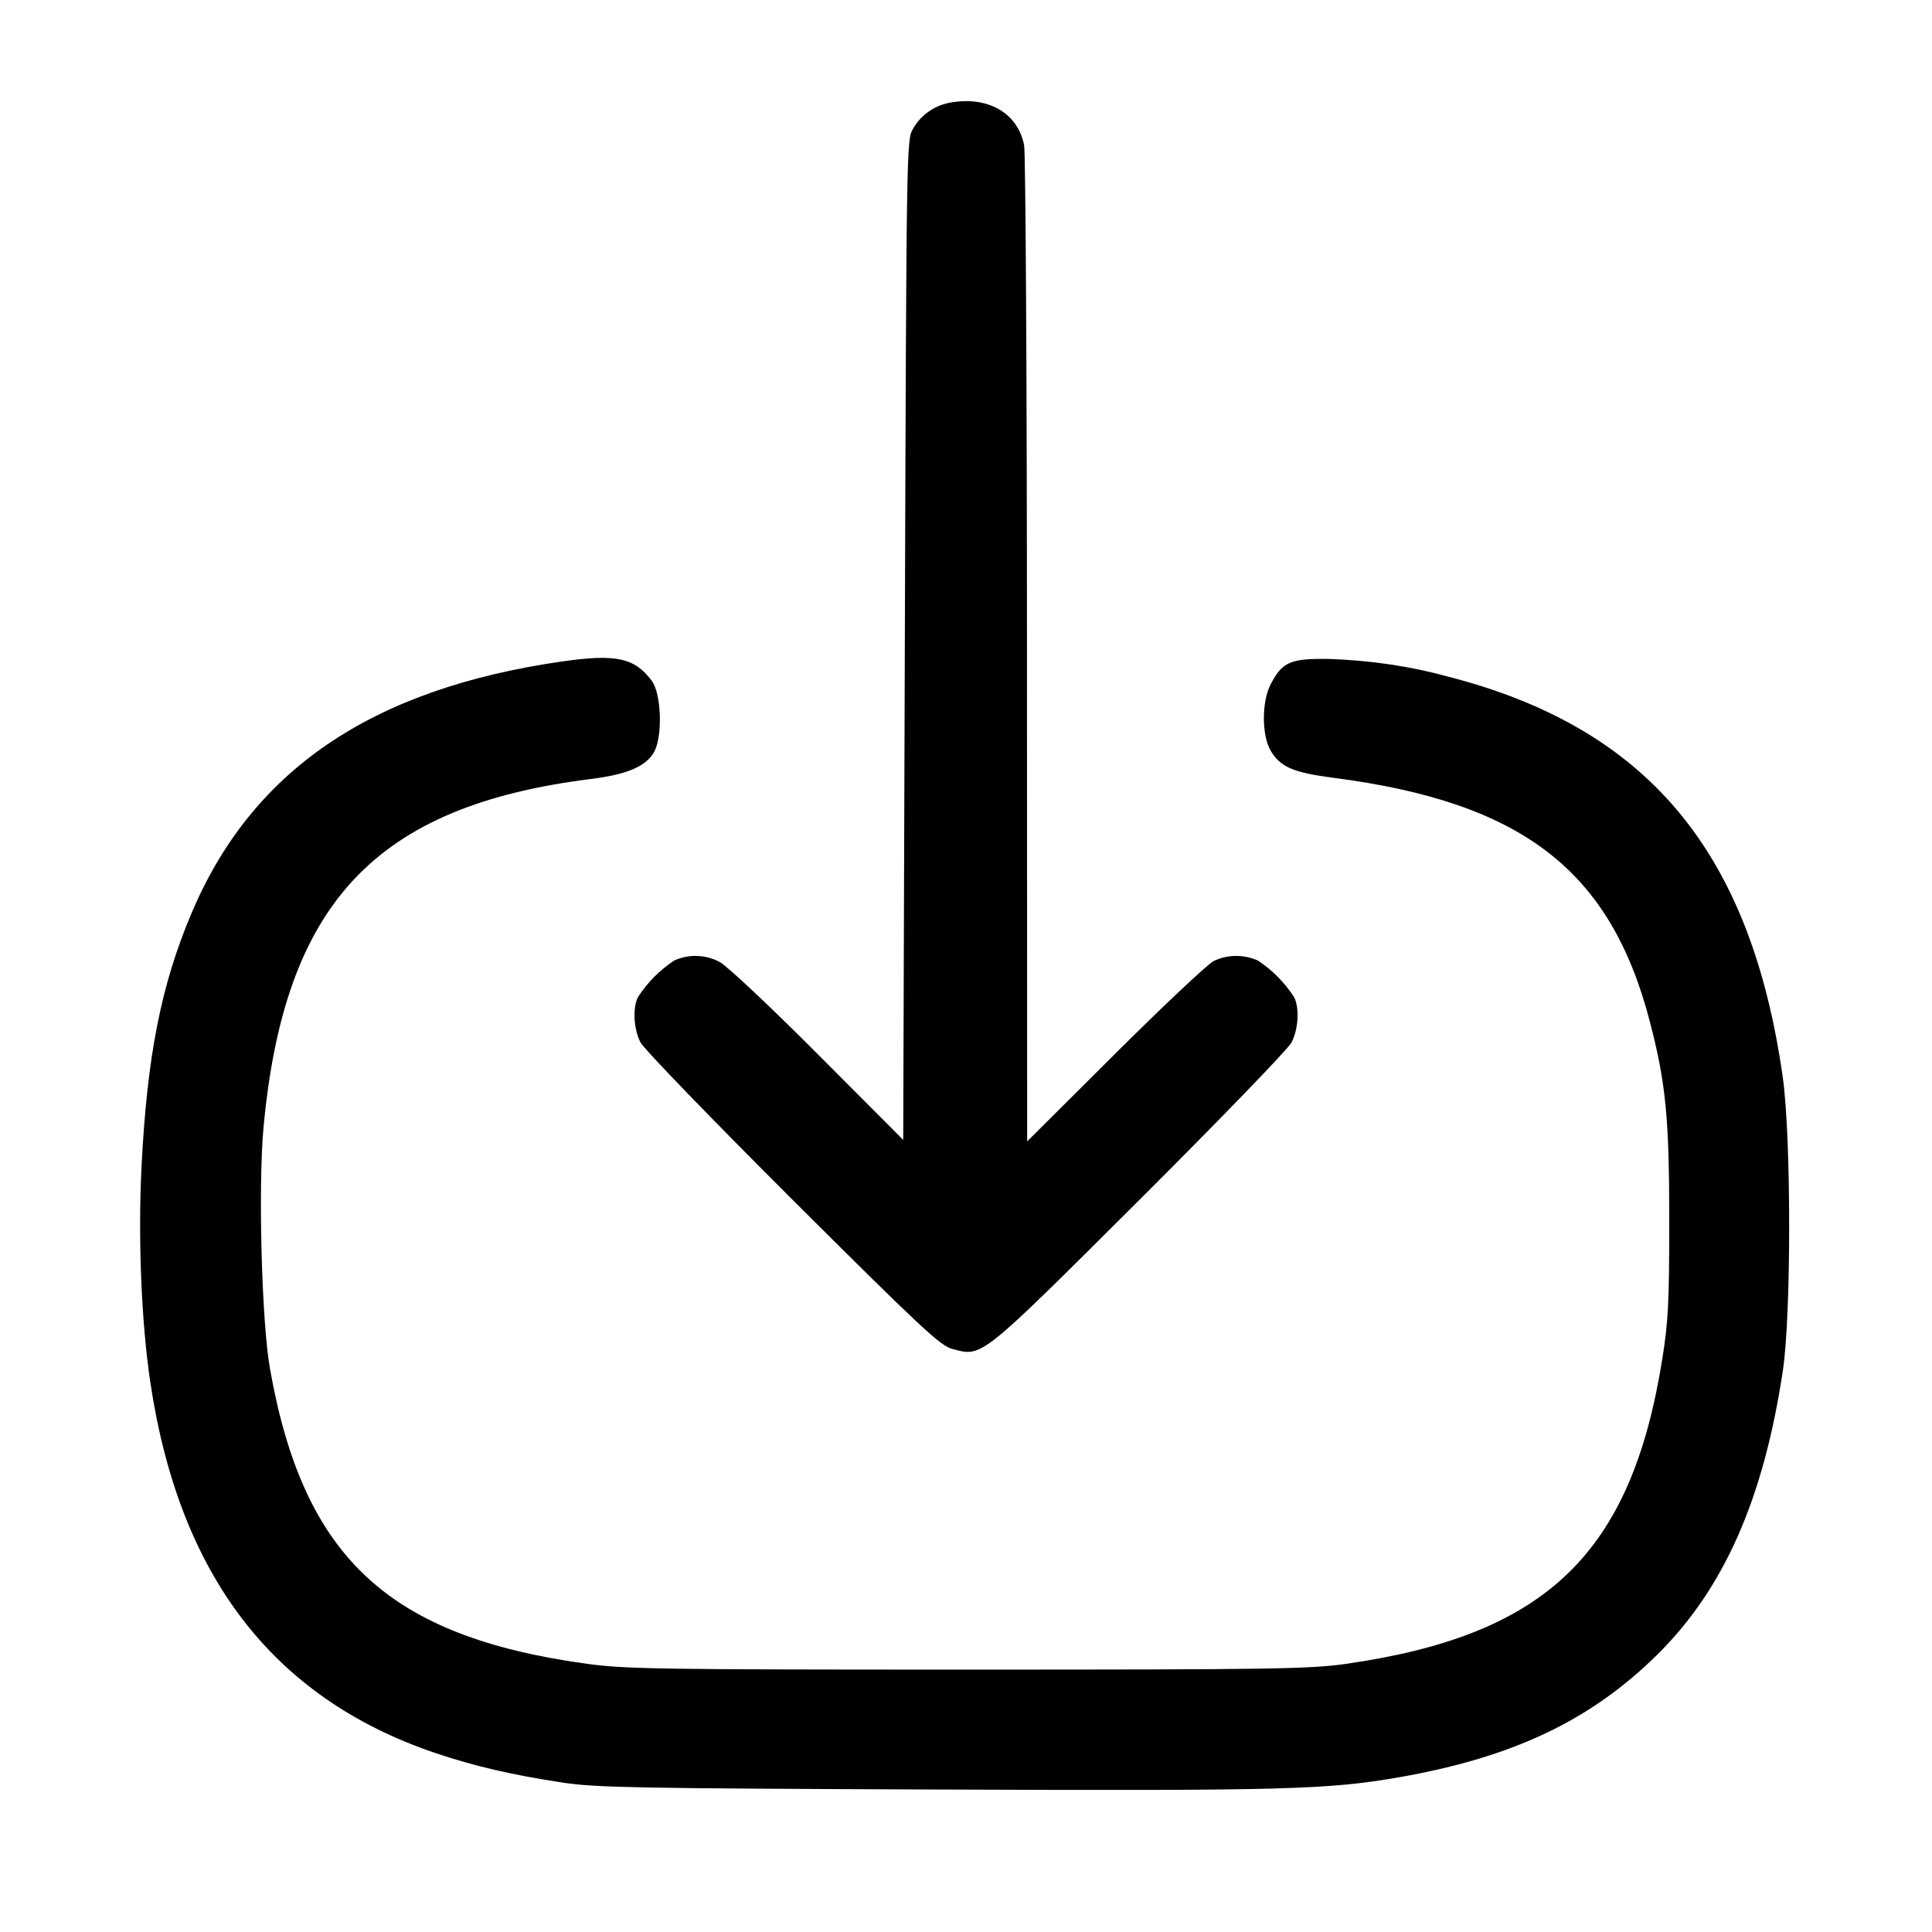
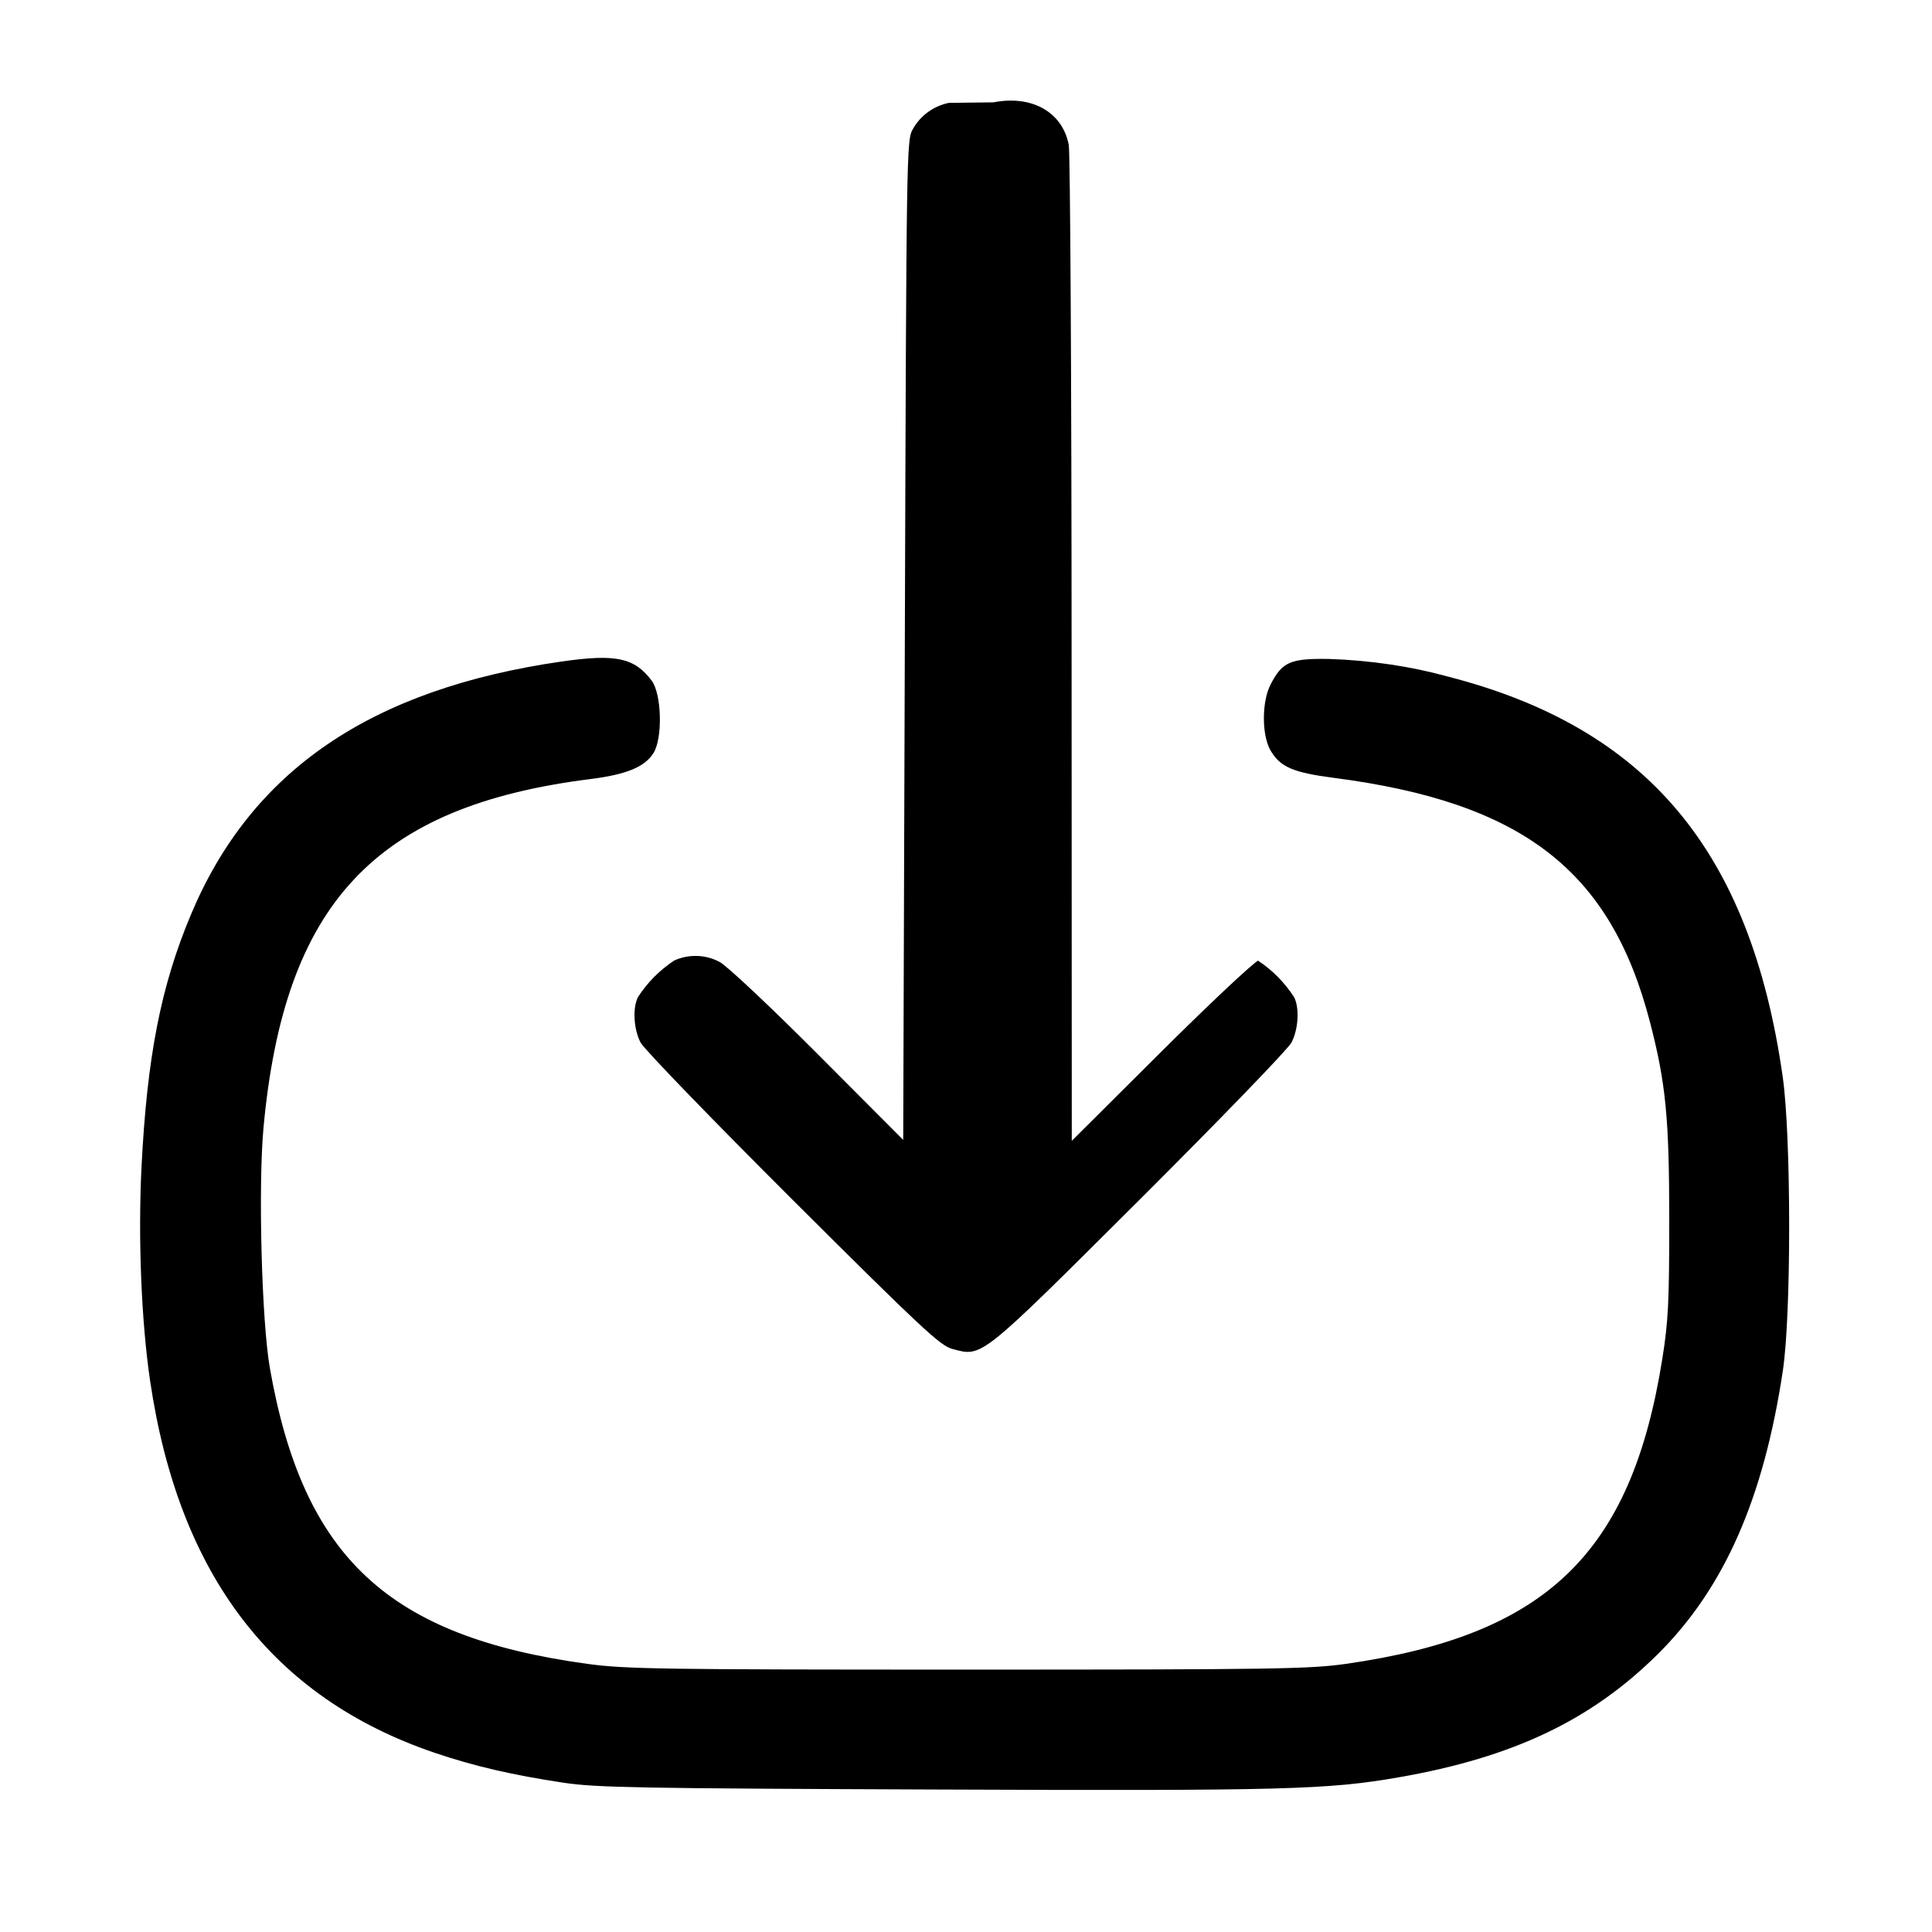
<svg xmlns="http://www.w3.org/2000/svg" version="1.1" width="32" height="32" viewBox="0 0 32 32">
  <title>frame-2</title>
-   <path d="M15.716 1.704c-0.258 0.053-0.471 0.213-0.594 0.43l-0.002 0.004c-0.105 0.179-0.107 0.301-0.133 8.461l-0.027 8.281-1.413-1.417c-0.78-0.783-1.508-1.467-1.623-1.527-0.117-0.065-0.257-0.103-0.405-0.103-0.129 0-0.251 0.029-0.36 0.080l0.005-0.002c-0.24 0.16-0.44 0.362-0.592 0.596l-0.005 0.008c-0.092 0.179-0.072 0.533 0.043 0.753 0.056 0.108 1.191 1.281 2.52 2.607 2.128 2.12 2.444 2.416 2.644 2.468 0.5 0.132 0.436 0.184 3.097-2.468 1.329-1.325 2.464-2.499 2.52-2.607 0.115-0.22 0.135-0.575 0.043-0.753-0.158-0.242-0.357-0.444-0.59-0.599l-0.008-0.005c-0.106-0.049-0.229-0.078-0.36-0.078-0.136 0-0.264 0.031-0.379 0.087l0.005-0.002c-0.1 0.051-0.836 0.743-1.636 1.54l-1.453 1.447-0.003-8.132c-0.001-4.473-0.023-8.237-0.047-8.365-0.105-0.544-0.611-0.828-1.248-0.704zM9.307 10.956c-3.164 0.456-5.144 1.807-6.144 4.191-0.499 1.187-0.727 2.356-0.819 4.18-0.059 1.177-0.003 2.564 0.143 3.549 0.476 3.216 2.028 5.243 4.713 6.156 0.649 0.22 1.28 0.367 2.137 0.496 0.539 0.081 1.255 0.093 6.156 0.112 5.783 0.023 6.5 0.003 7.68-0.203 1.891-0.331 3.179-0.944 4.283-2.037 1.101-1.091 1.757-2.58 2.075-4.707 0.139-0.936 0.137-3.865-0.003-4.853-0.531-3.743-2.244-5.789-5.555-6.636-0.588-0.163-1.268-0.268-1.969-0.29l-0.014-0c-0.62-0.008-0.753 0.052-0.944 0.421-0.149 0.285-0.149 0.84-0.003 1.093 0.161 0.276 0.371 0.367 1.044 0.455 3.129 0.405 4.589 1.532 5.241 4.043 0.264 1.015 0.32 1.596 0.32 3.288 0 1.352-0.016 1.675-0.115 2.293-0.513 3.224-1.919 4.577-5.241 5.052-0.605 0.085-1.18 0.095-6.267 0.095-5.072 0-5.665-0.009-6.295-0.095-3.297-0.451-4.705-1.76-5.259-4.892-0.137-0.775-0.196-3.004-0.107-3.985 0.343-3.723 1.852-5.332 5.42-5.779 0.593-0.075 0.896-0.2 1.041-0.432 0.153-0.247 0.135-0.975-0.031-1.197-0.285-0.38-0.593-0.447-1.491-0.317z" />
+   <path d="M15.716 1.704c-0.258 0.053-0.471 0.213-0.594 0.43l-0.002 0.004c-0.105 0.179-0.107 0.301-0.133 8.461l-0.027 8.281-1.413-1.417c-0.78-0.783-1.508-1.467-1.623-1.527-0.117-0.065-0.257-0.103-0.405-0.103-0.129 0-0.251 0.029-0.36 0.080l0.005-0.002c-0.24 0.16-0.44 0.362-0.592 0.596l-0.005 0.008c-0.092 0.179-0.072 0.533 0.043 0.753 0.056 0.108 1.191 1.281 2.52 2.607 2.128 2.12 2.444 2.416 2.644 2.468 0.5 0.132 0.436 0.184 3.097-2.468 1.329-1.325 2.464-2.499 2.52-2.607 0.115-0.22 0.135-0.575 0.043-0.753-0.158-0.242-0.357-0.444-0.59-0.599l-0.008-0.005l0.005-0.002c-0.1 0.051-0.836 0.743-1.636 1.54l-1.453 1.447-0.003-8.132c-0.001-4.473-0.023-8.237-0.047-8.365-0.105-0.544-0.611-0.828-1.248-0.704zM9.307 10.956c-3.164 0.456-5.144 1.807-6.144 4.191-0.499 1.187-0.727 2.356-0.819 4.18-0.059 1.177-0.003 2.564 0.143 3.549 0.476 3.216 2.028 5.243 4.713 6.156 0.649 0.22 1.28 0.367 2.137 0.496 0.539 0.081 1.255 0.093 6.156 0.112 5.783 0.023 6.5 0.003 7.68-0.203 1.891-0.331 3.179-0.944 4.283-2.037 1.101-1.091 1.757-2.58 2.075-4.707 0.139-0.936 0.137-3.865-0.003-4.853-0.531-3.743-2.244-5.789-5.555-6.636-0.588-0.163-1.268-0.268-1.969-0.29l-0.014-0c-0.62-0.008-0.753 0.052-0.944 0.421-0.149 0.285-0.149 0.84-0.003 1.093 0.161 0.276 0.371 0.367 1.044 0.455 3.129 0.405 4.589 1.532 5.241 4.043 0.264 1.015 0.32 1.596 0.32 3.288 0 1.352-0.016 1.675-0.115 2.293-0.513 3.224-1.919 4.577-5.241 5.052-0.605 0.085-1.18 0.095-6.267 0.095-5.072 0-5.665-0.009-6.295-0.095-3.297-0.451-4.705-1.76-5.259-4.892-0.137-0.775-0.196-3.004-0.107-3.985 0.343-3.723 1.852-5.332 5.42-5.779 0.593-0.075 0.896-0.2 1.041-0.432 0.153-0.247 0.135-0.975-0.031-1.197-0.285-0.38-0.593-0.447-1.491-0.317z" />
</svg>